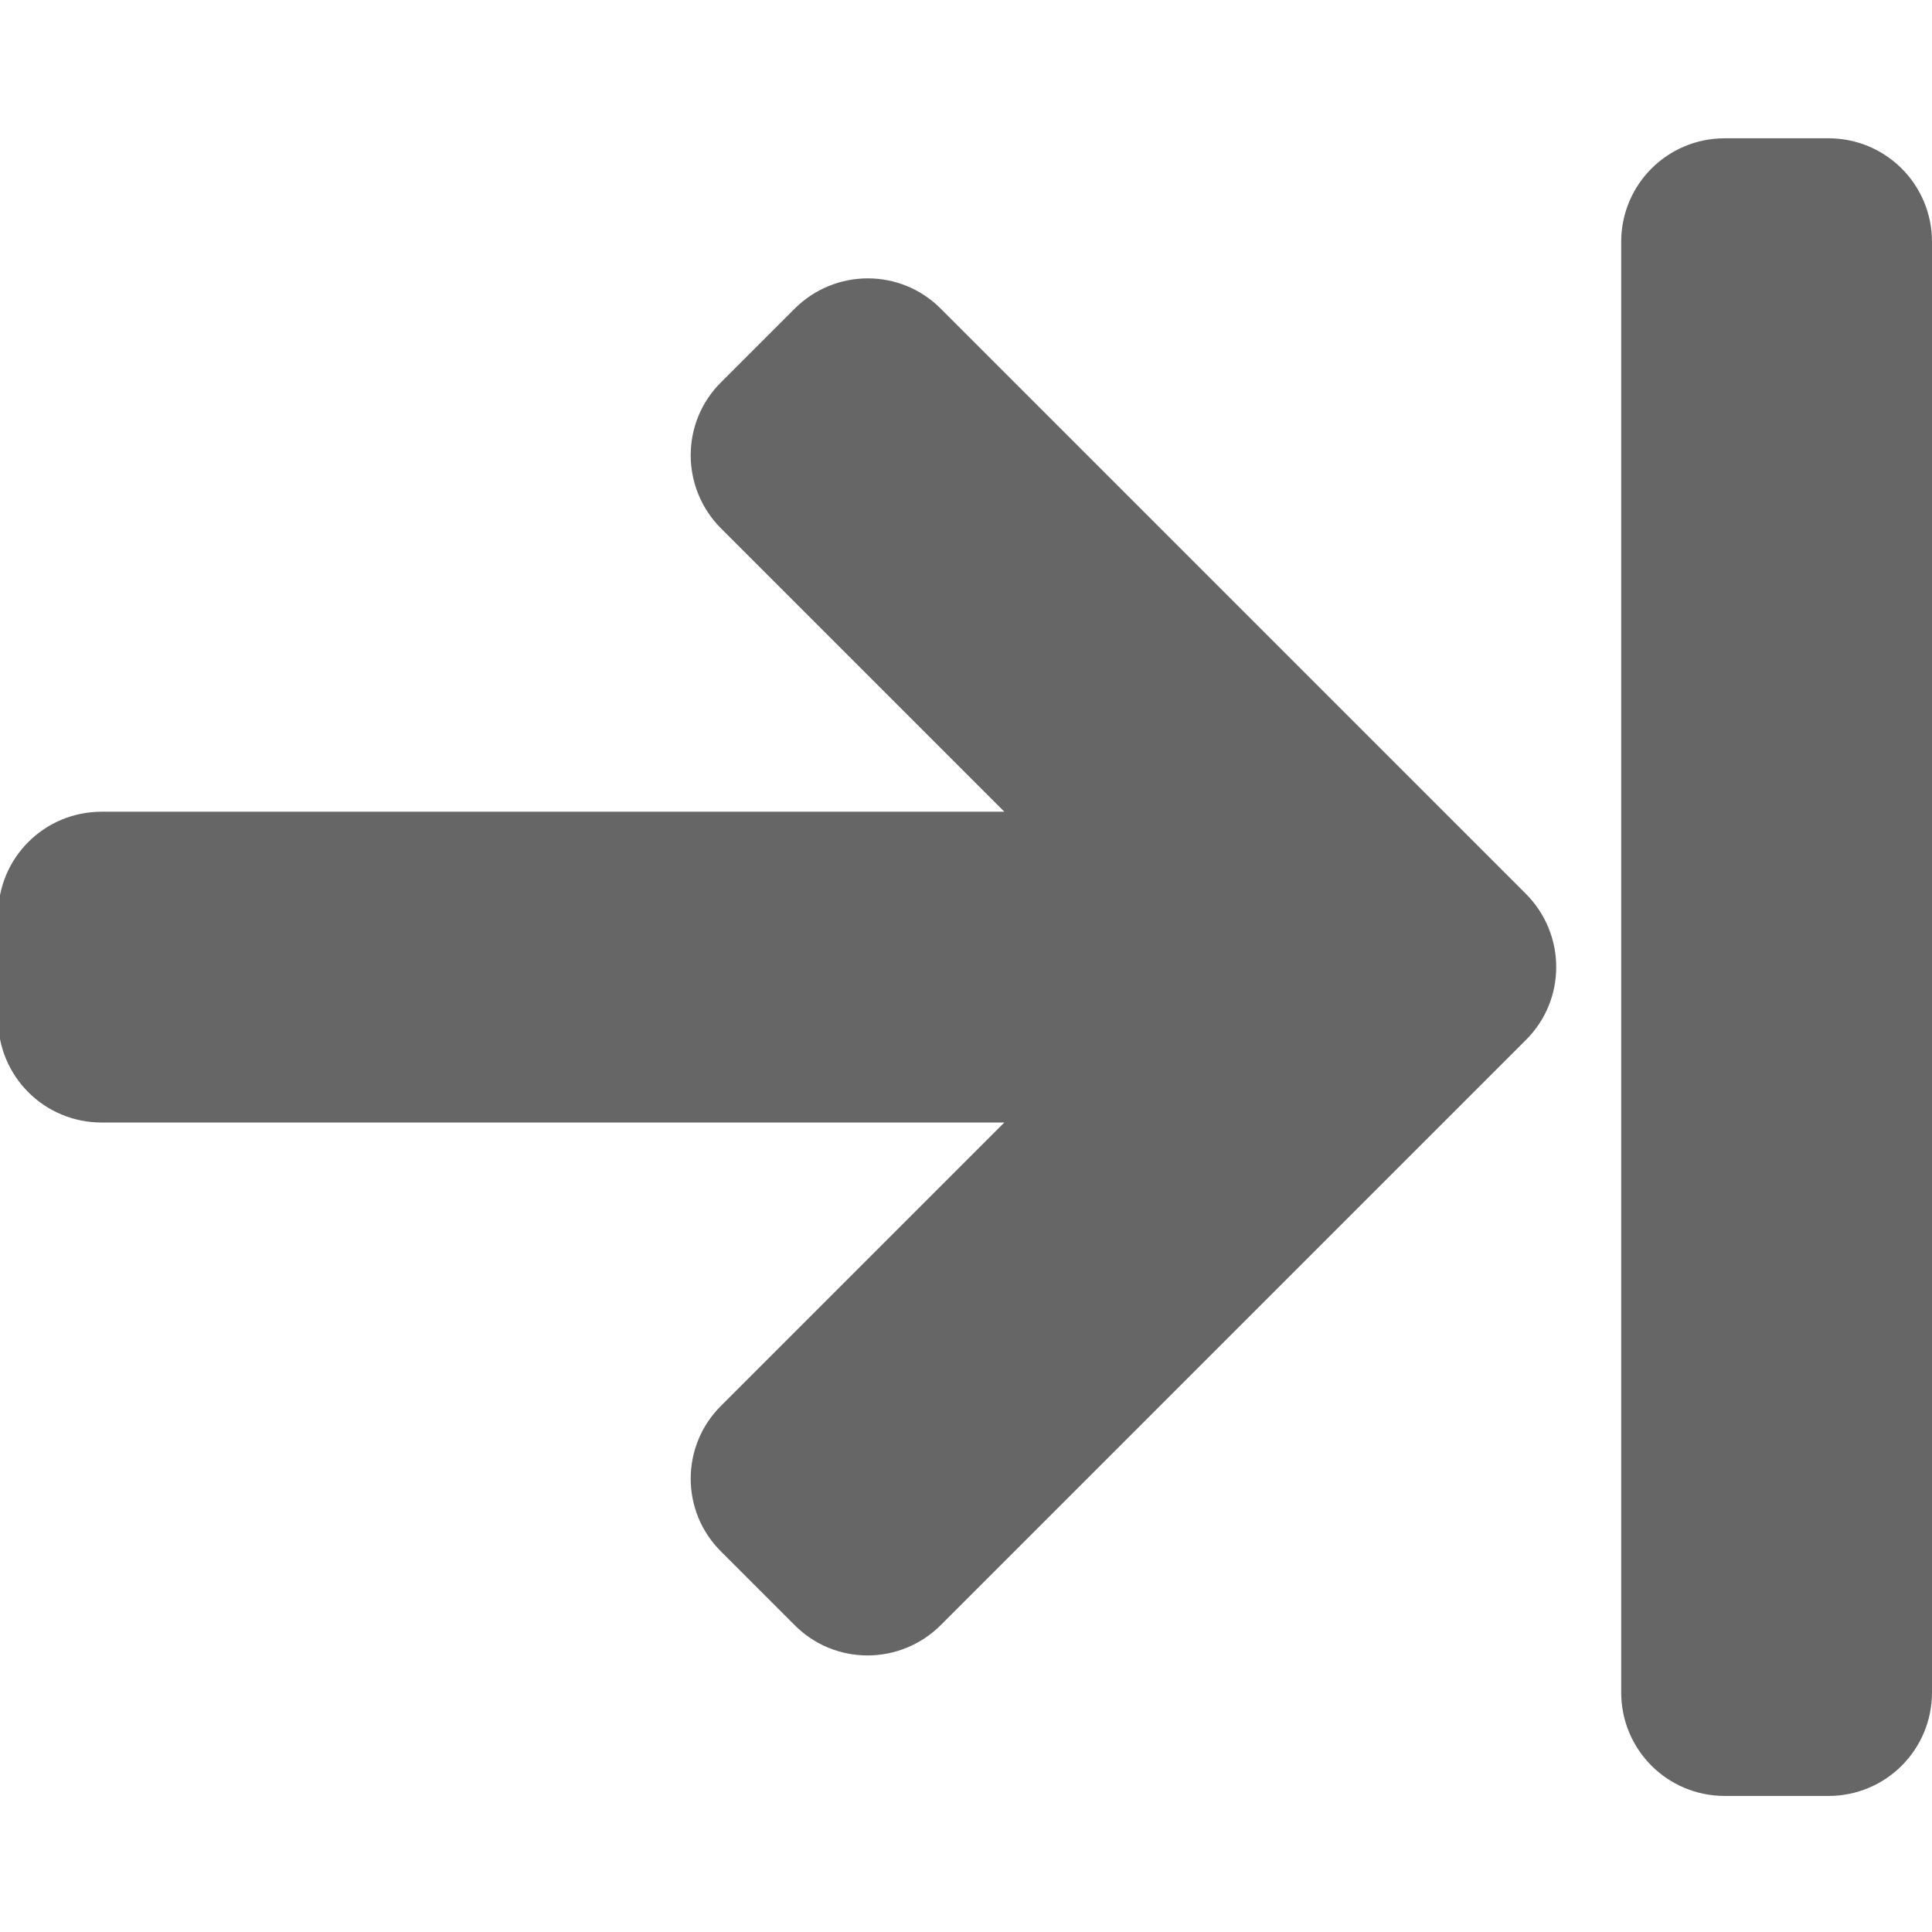
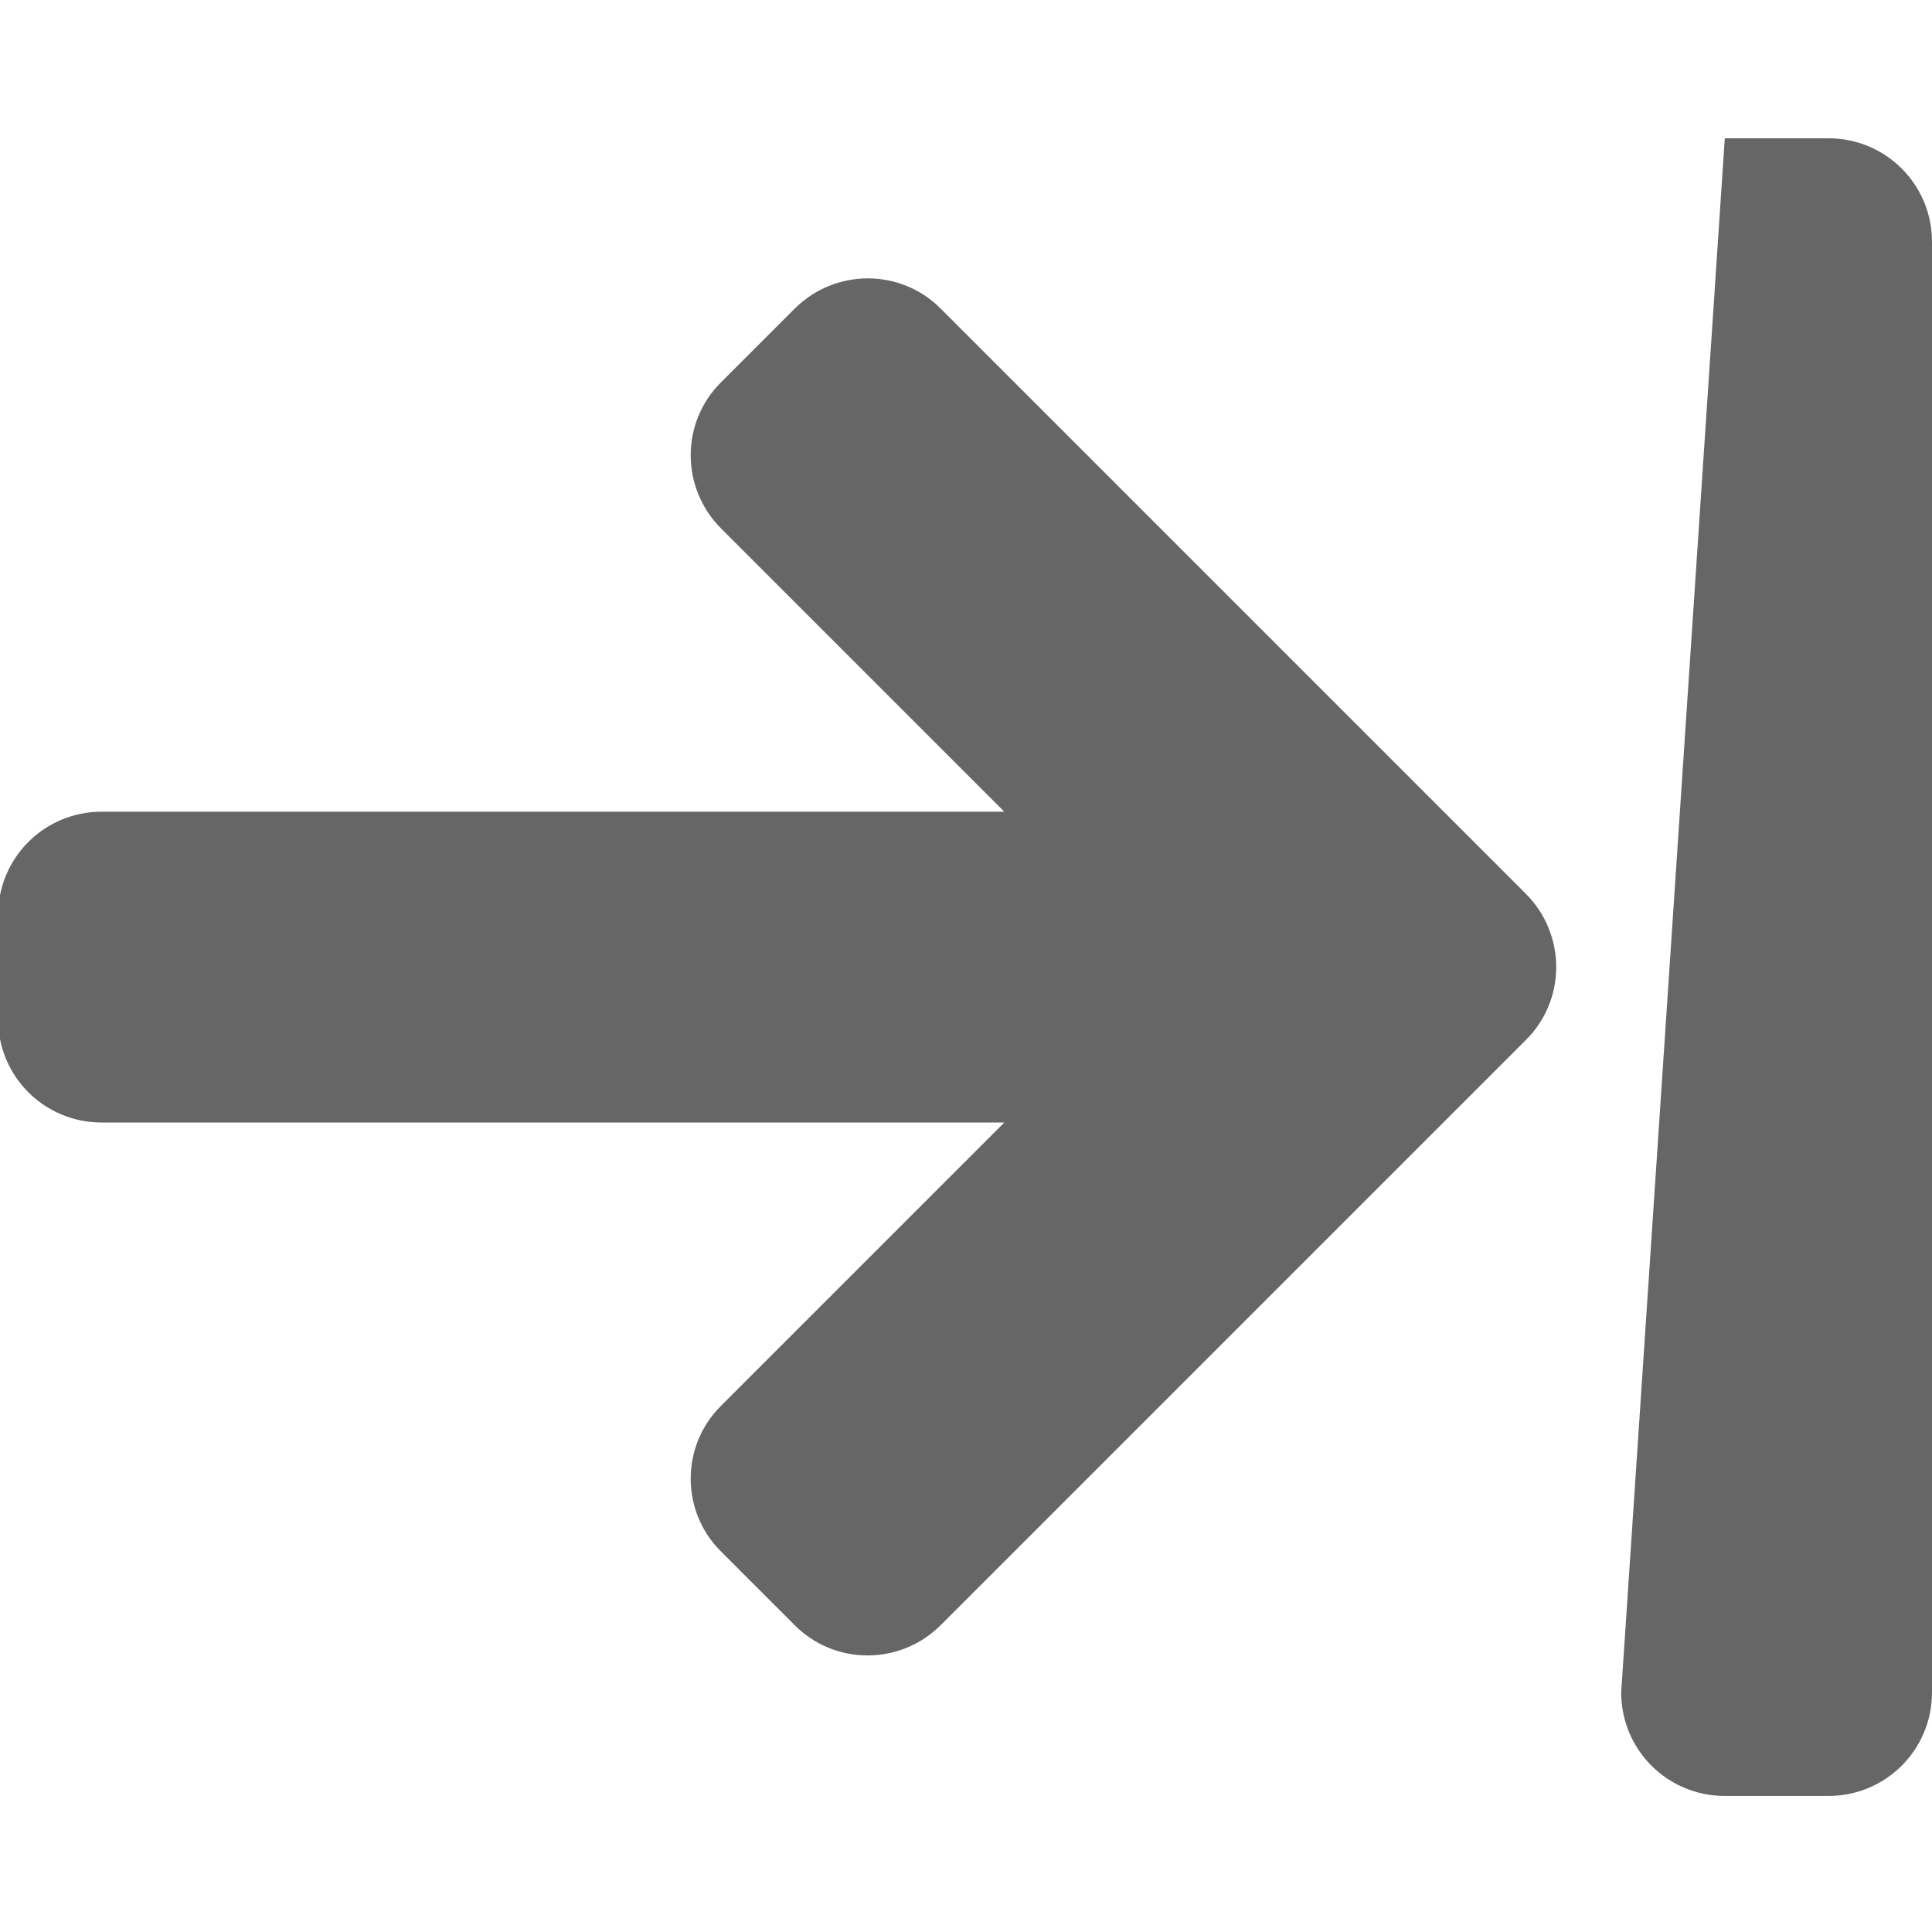
<svg xmlns="http://www.w3.org/2000/svg" width="100%" height="100%" viewBox="0 0 64 64" version="1.1" xml:space="preserve" style="fill-rule:evenodd;clip-rule:evenodd;stroke-linejoin:round;stroke-miterlimit:2;">
  <g transform="matrix(-0.143,0,0,0.143,64,-4.571)">
-     <path d="M0,424L0,88C0,74.7 10.7,64 24,64L48,64C61.3,64 72,74.7 72,88L72,424C72,437.3 61.3,448 48,448L24,448C10.7,448 0,437.3 0,424ZM280.5,357.6L214.9,292L424,292C437.3,292 448,281.3 448,268L448,244C448,230.7 437.3,220 424,220L214.9,220L280.5,154.4C289.9,145 289.9,129.8 280.5,120.5L263.5,103.5C254.1,94.1 238.9,94.1 229.6,103.5L94.1,239C84.7,248.4 84.7,263.6 94.1,272.9L229.6,408.4C239,417.8 254.2,417.8 263.5,408.4L280.5,391.4C289.9,382.1 289.9,366.9 280.5,357.6Z" style="fill:rgb(102,102,102);fill-rule:nonzero;" />
+     <path d="M0,424L0,88C0,74.7 10.7,64 24,64L48,64L72,424C72,437.3 61.3,448 48,448L24,448C10.7,448 0,437.3 0,424ZM280.5,357.6L214.9,292L424,292C437.3,292 448,281.3 448,268L448,244C448,230.7 437.3,220 424,220L214.9,220L280.5,154.4C289.9,145 289.9,129.8 280.5,120.5L263.5,103.5C254.1,94.1 238.9,94.1 229.6,103.5L94.1,239C84.7,248.4 84.7,263.6 94.1,272.9L229.6,408.4C239,417.8 254.2,417.8 263.5,408.4L280.5,391.4C289.9,382.1 289.9,366.9 280.5,357.6Z" style="fill:rgb(102,102,102);fill-rule:nonzero;" />
  </g>
</svg>